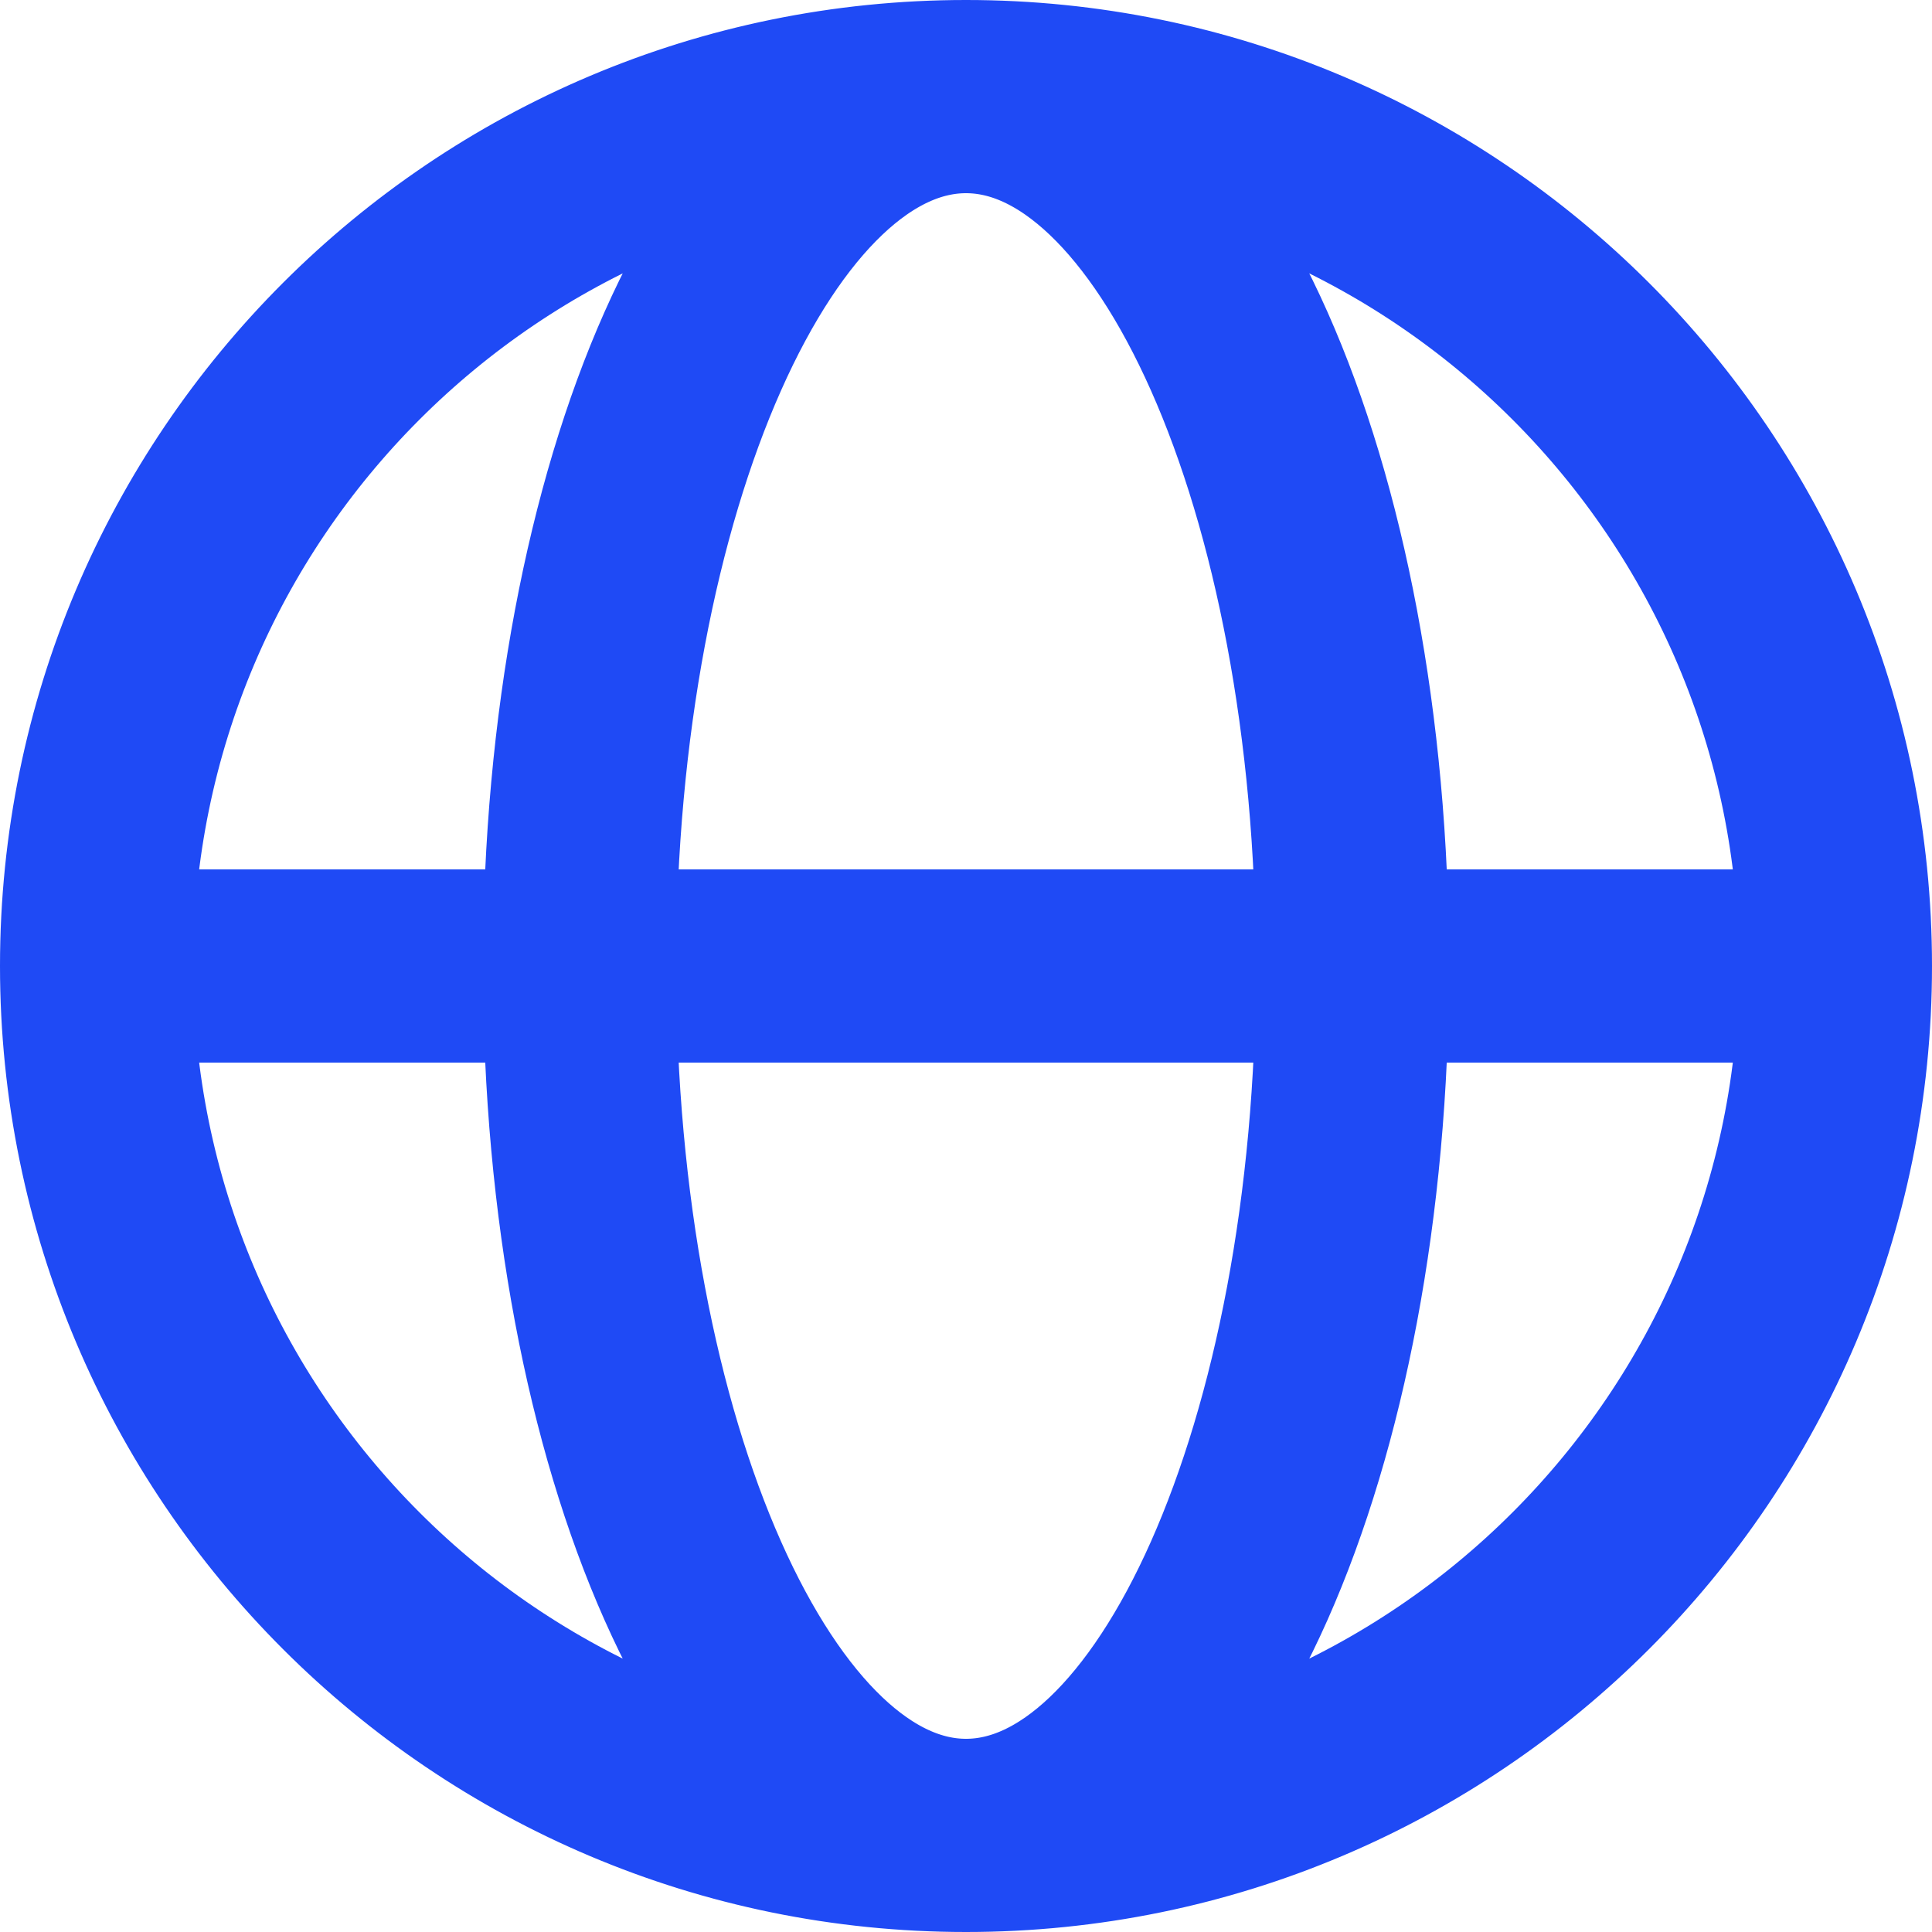
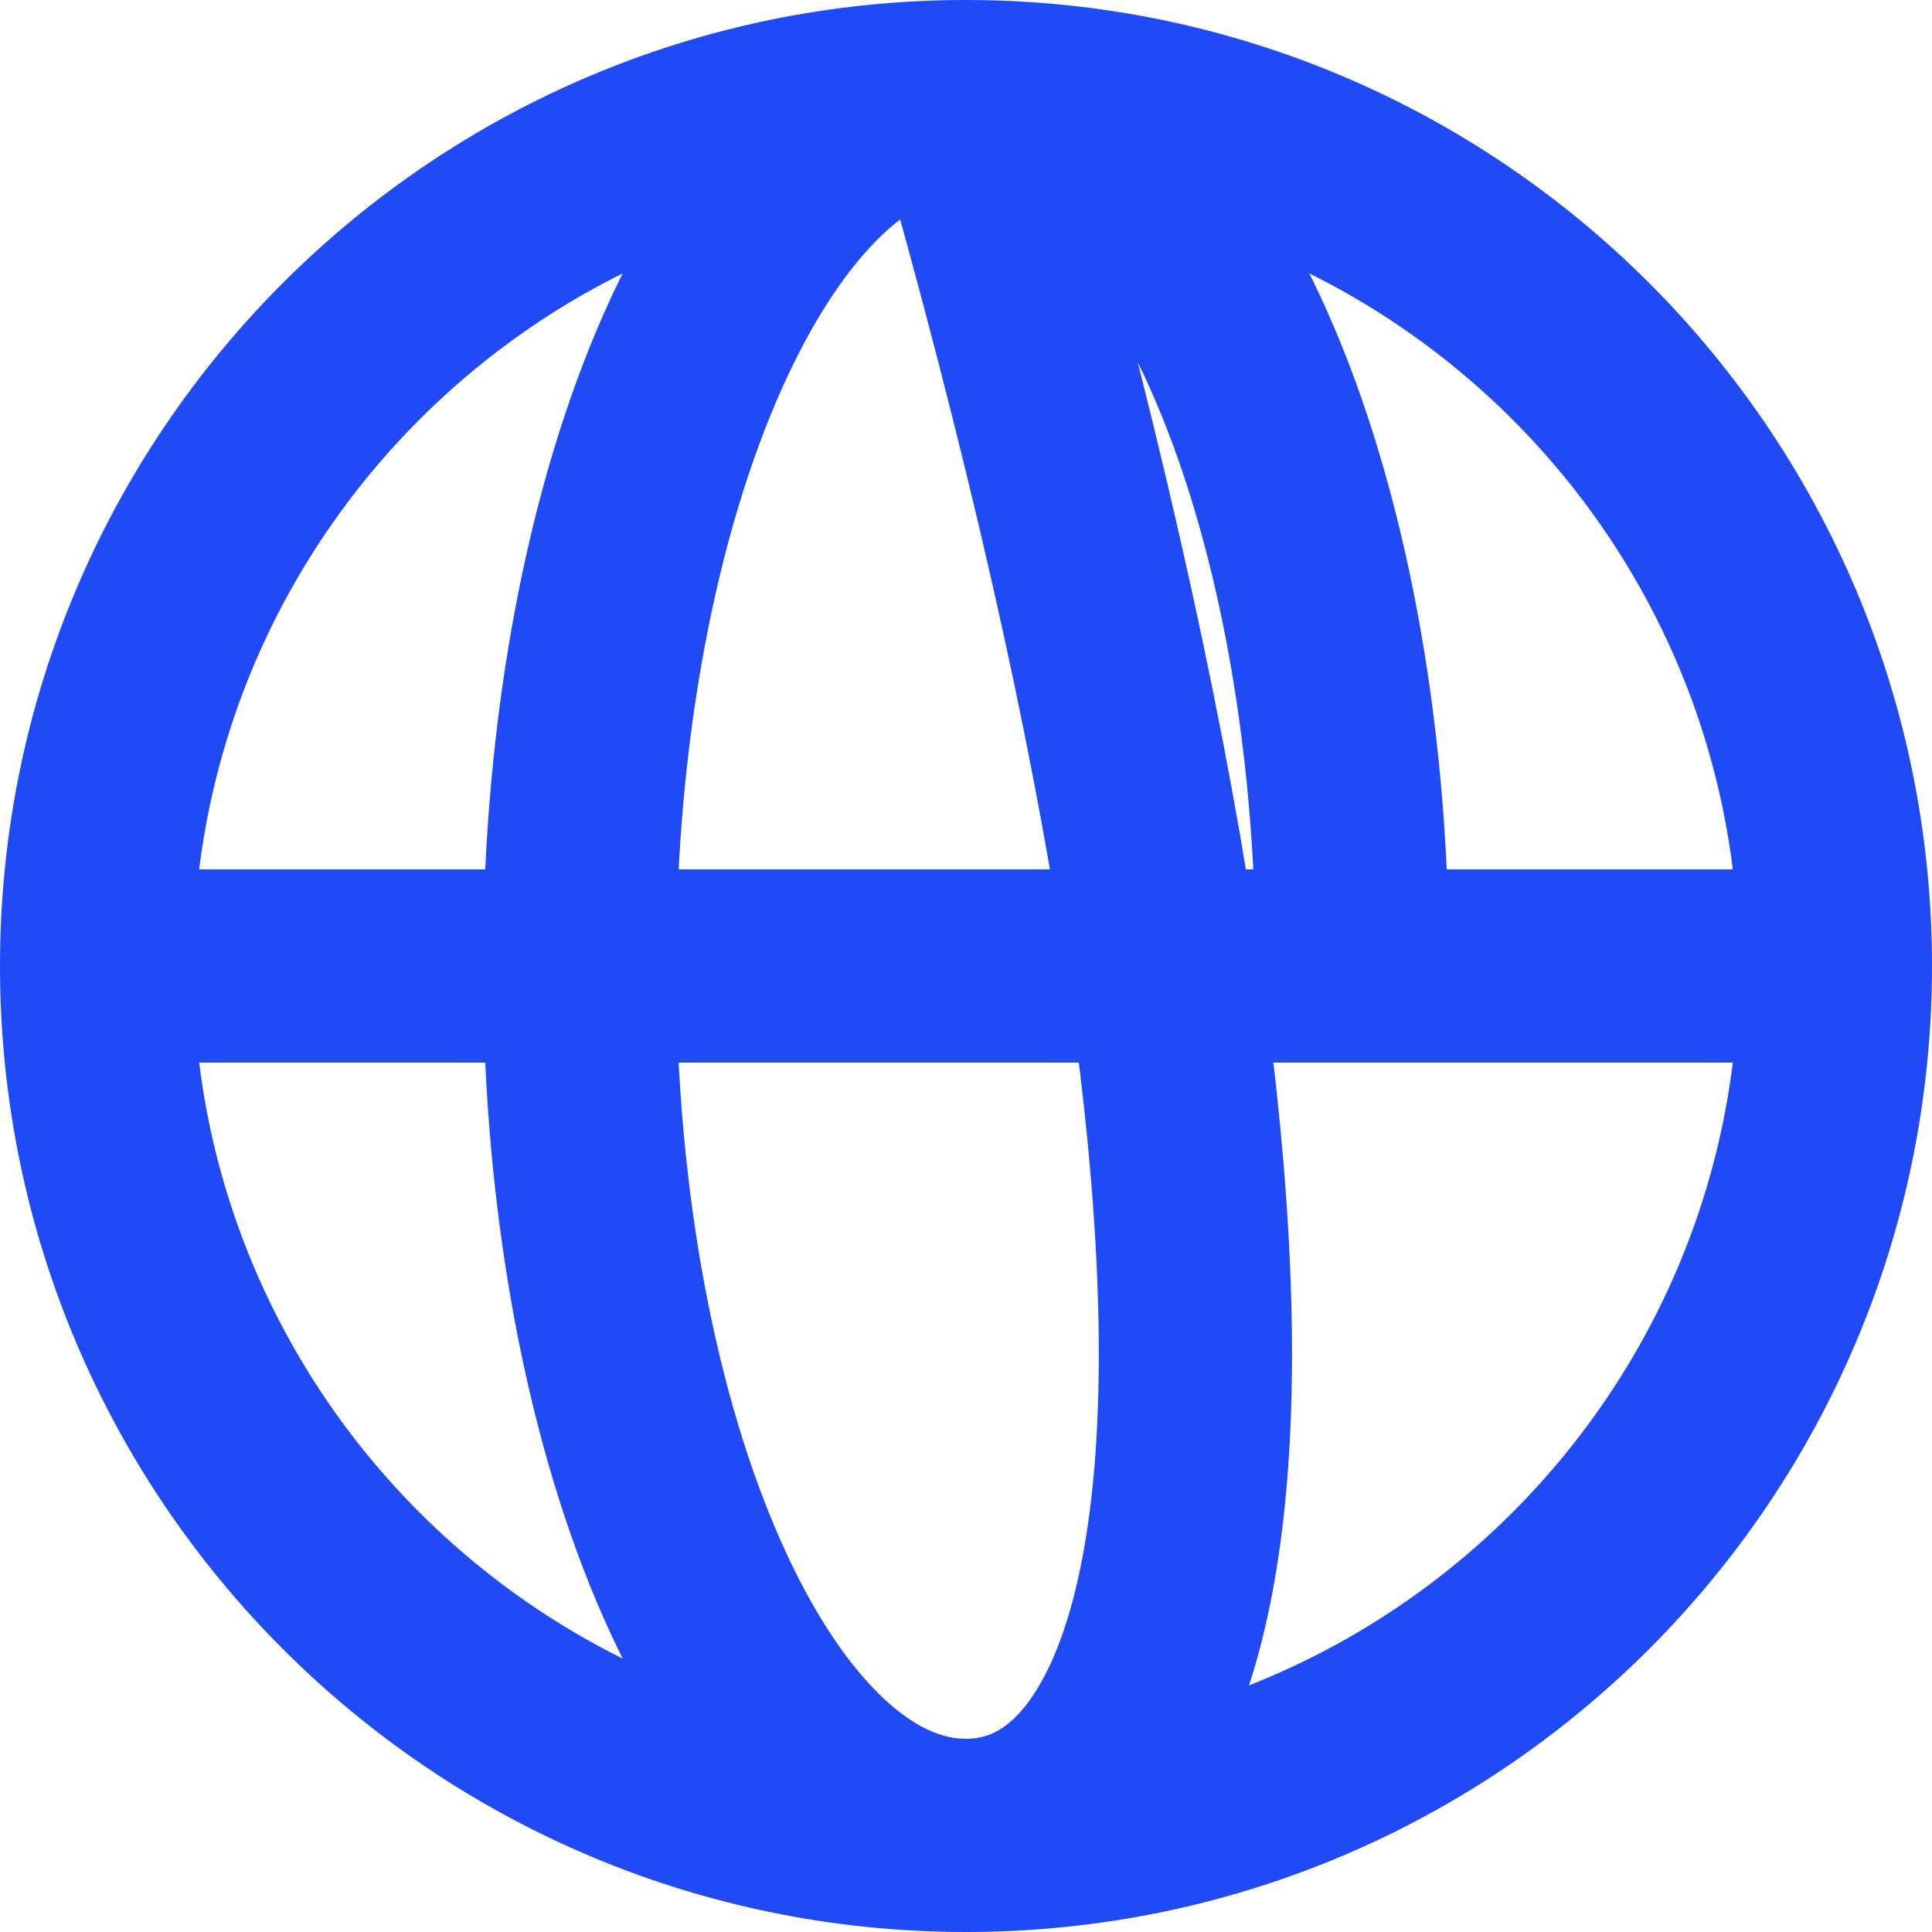
<svg xmlns="http://www.w3.org/2000/svg" width="20" height="20" viewBox="0 0 20 20" fill="none">
-   <path d="M1 10H6M1 10C1 14.971 5.029 19 10 19M1 10C1 5.029 5.029 1 10 1M6 10H14M6 10C6 14.971 7.791 19 10 19M6 10C6 5.029 7.791 1 10 1M14 10H19M14 10C14 5.029 12.209 1 10 1M14 10C14 14.971 12.209 19 10 19M19 10C19 5.029 14.971 1 10 1M19 10C19 14.971 14.971 19 10 19" stroke="#1F4AF5" stroke-width="2" stroke-linecap="round" stroke-linejoin="round" />
+   <path d="M1 10H6M1 10C1 14.971 5.029 19 10 19M1 10C1 5.029 5.029 1 10 1M6 10H14M6 10C6 14.971 7.791 19 10 19M6 10C6 5.029 7.791 1 10 1M14 10H19M14 10C14 5.029 12.209 1 10 1C14 14.971 12.209 19 10 19M19 10C19 5.029 14.971 1 10 1M19 10C19 14.971 14.971 19 10 19" stroke="#1F4AF5" stroke-width="2" stroke-linecap="round" stroke-linejoin="round" />
</svg>